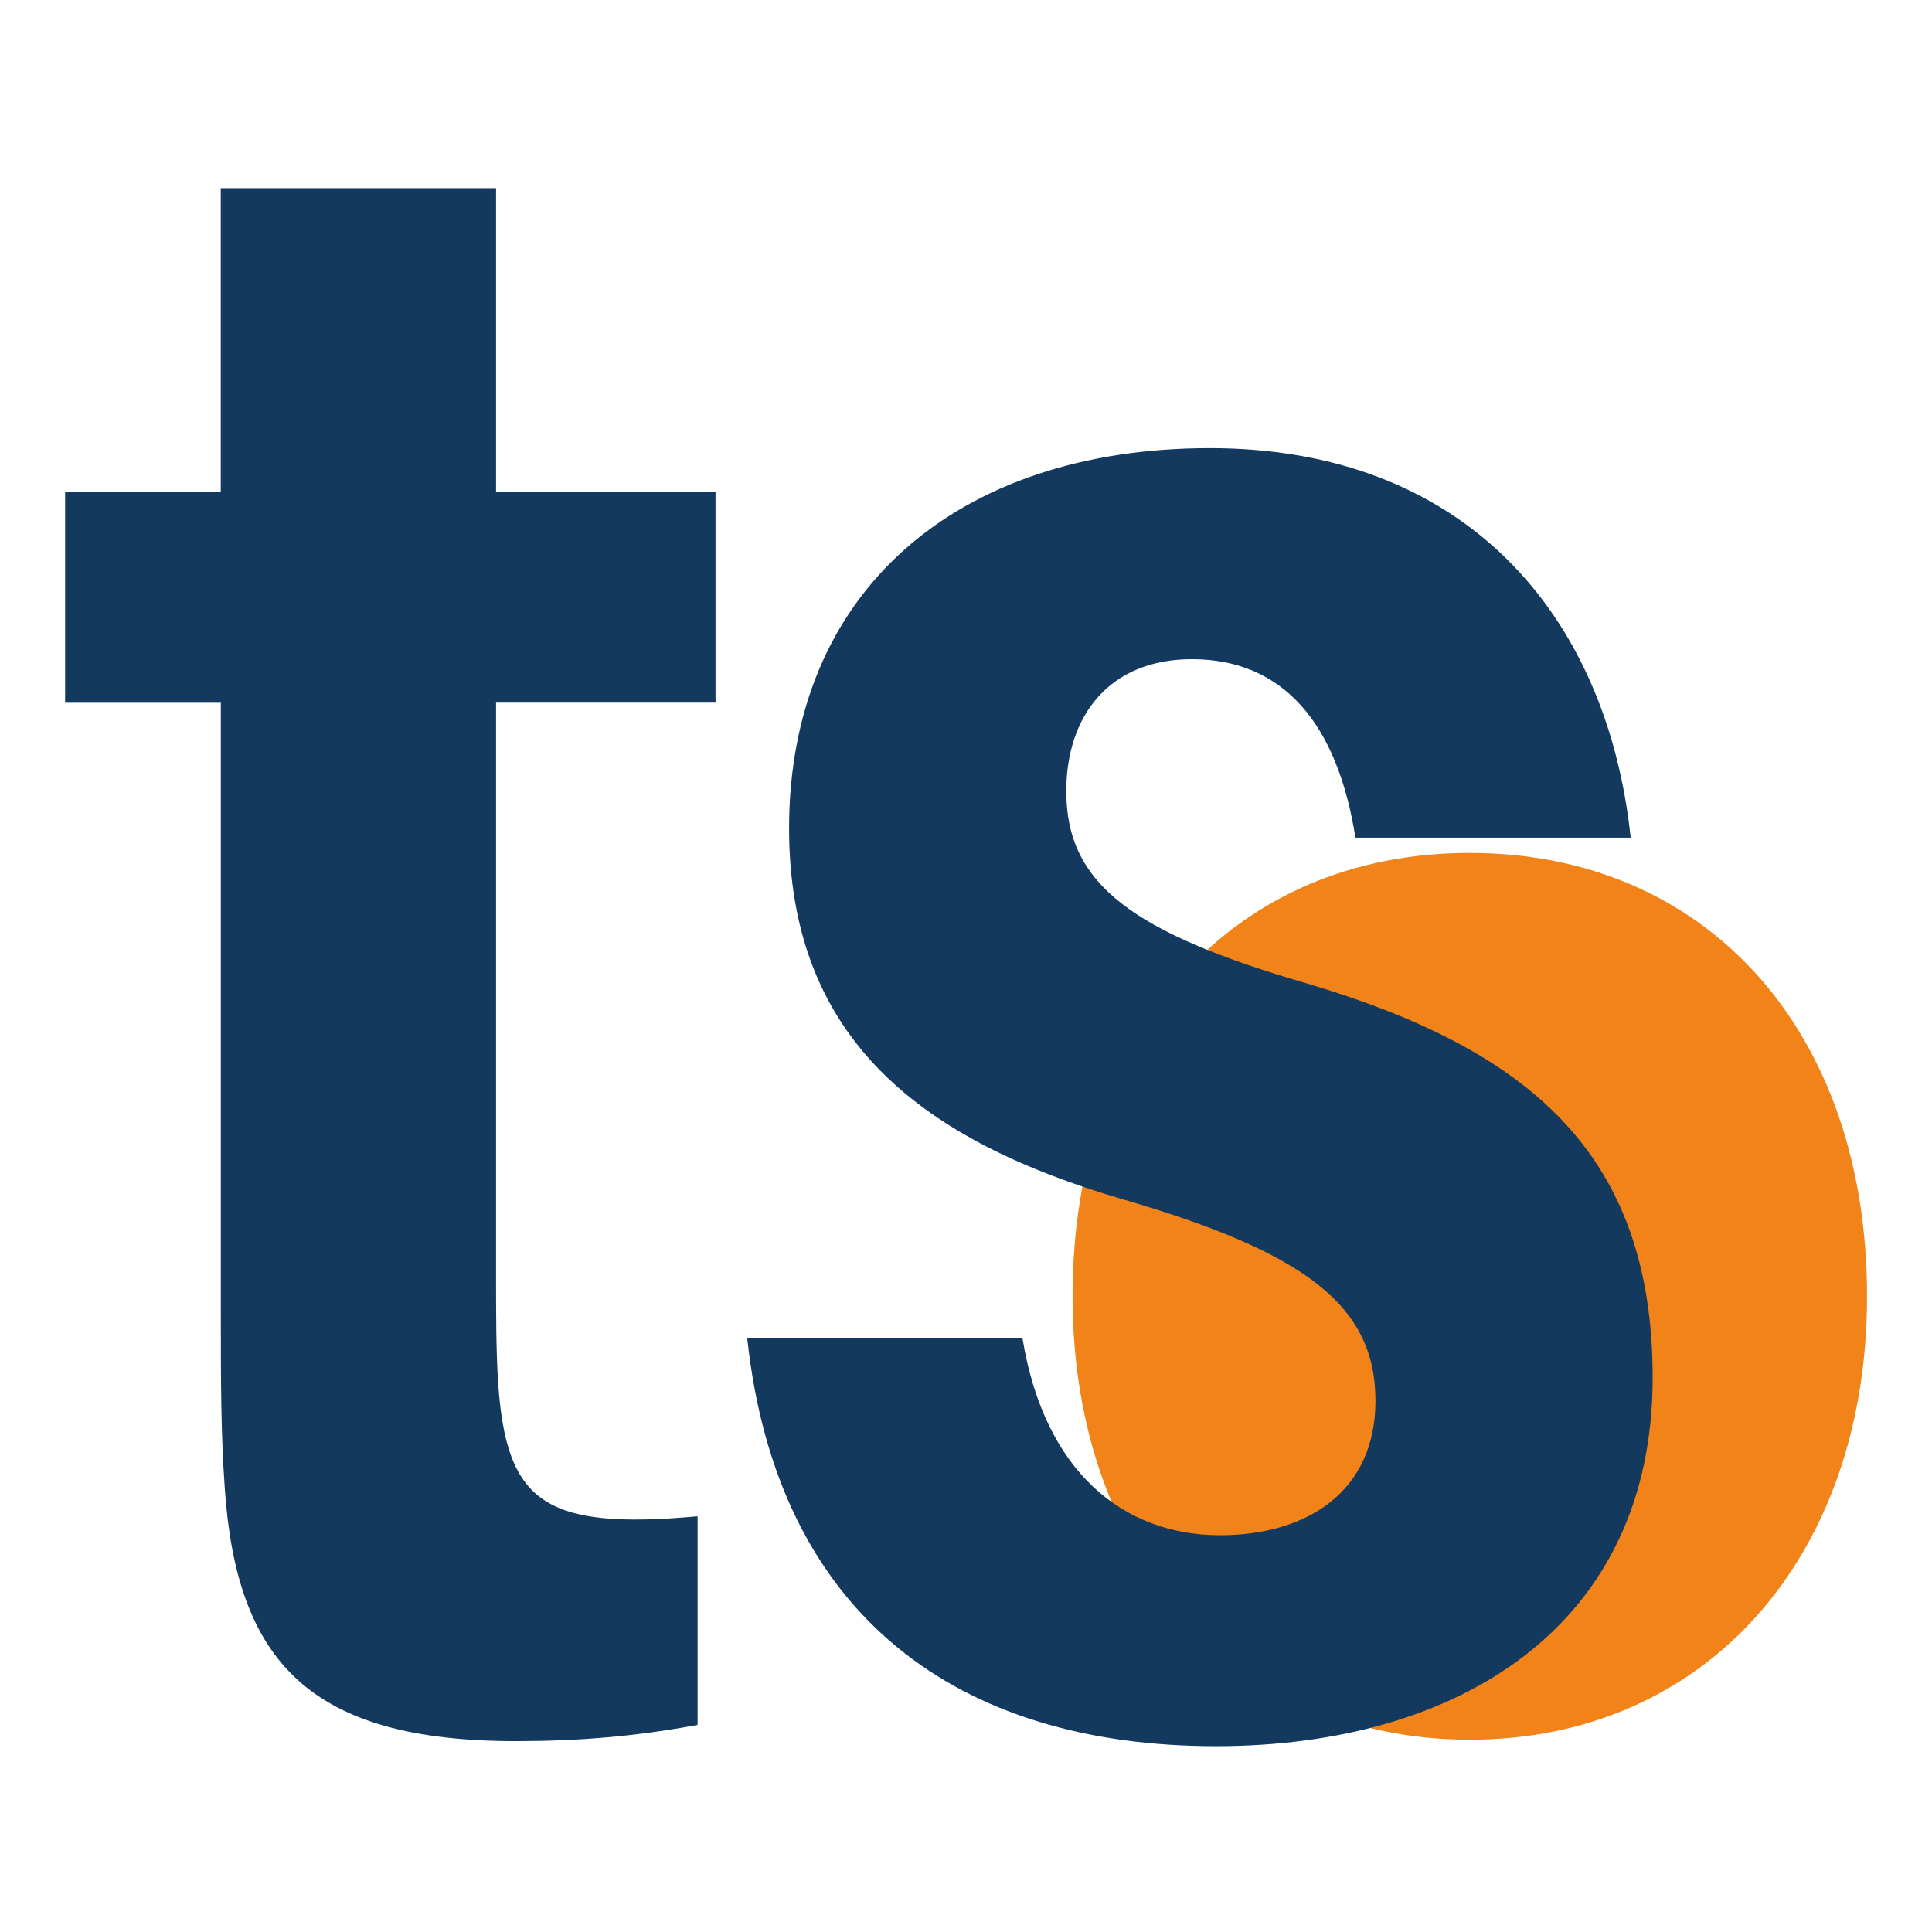
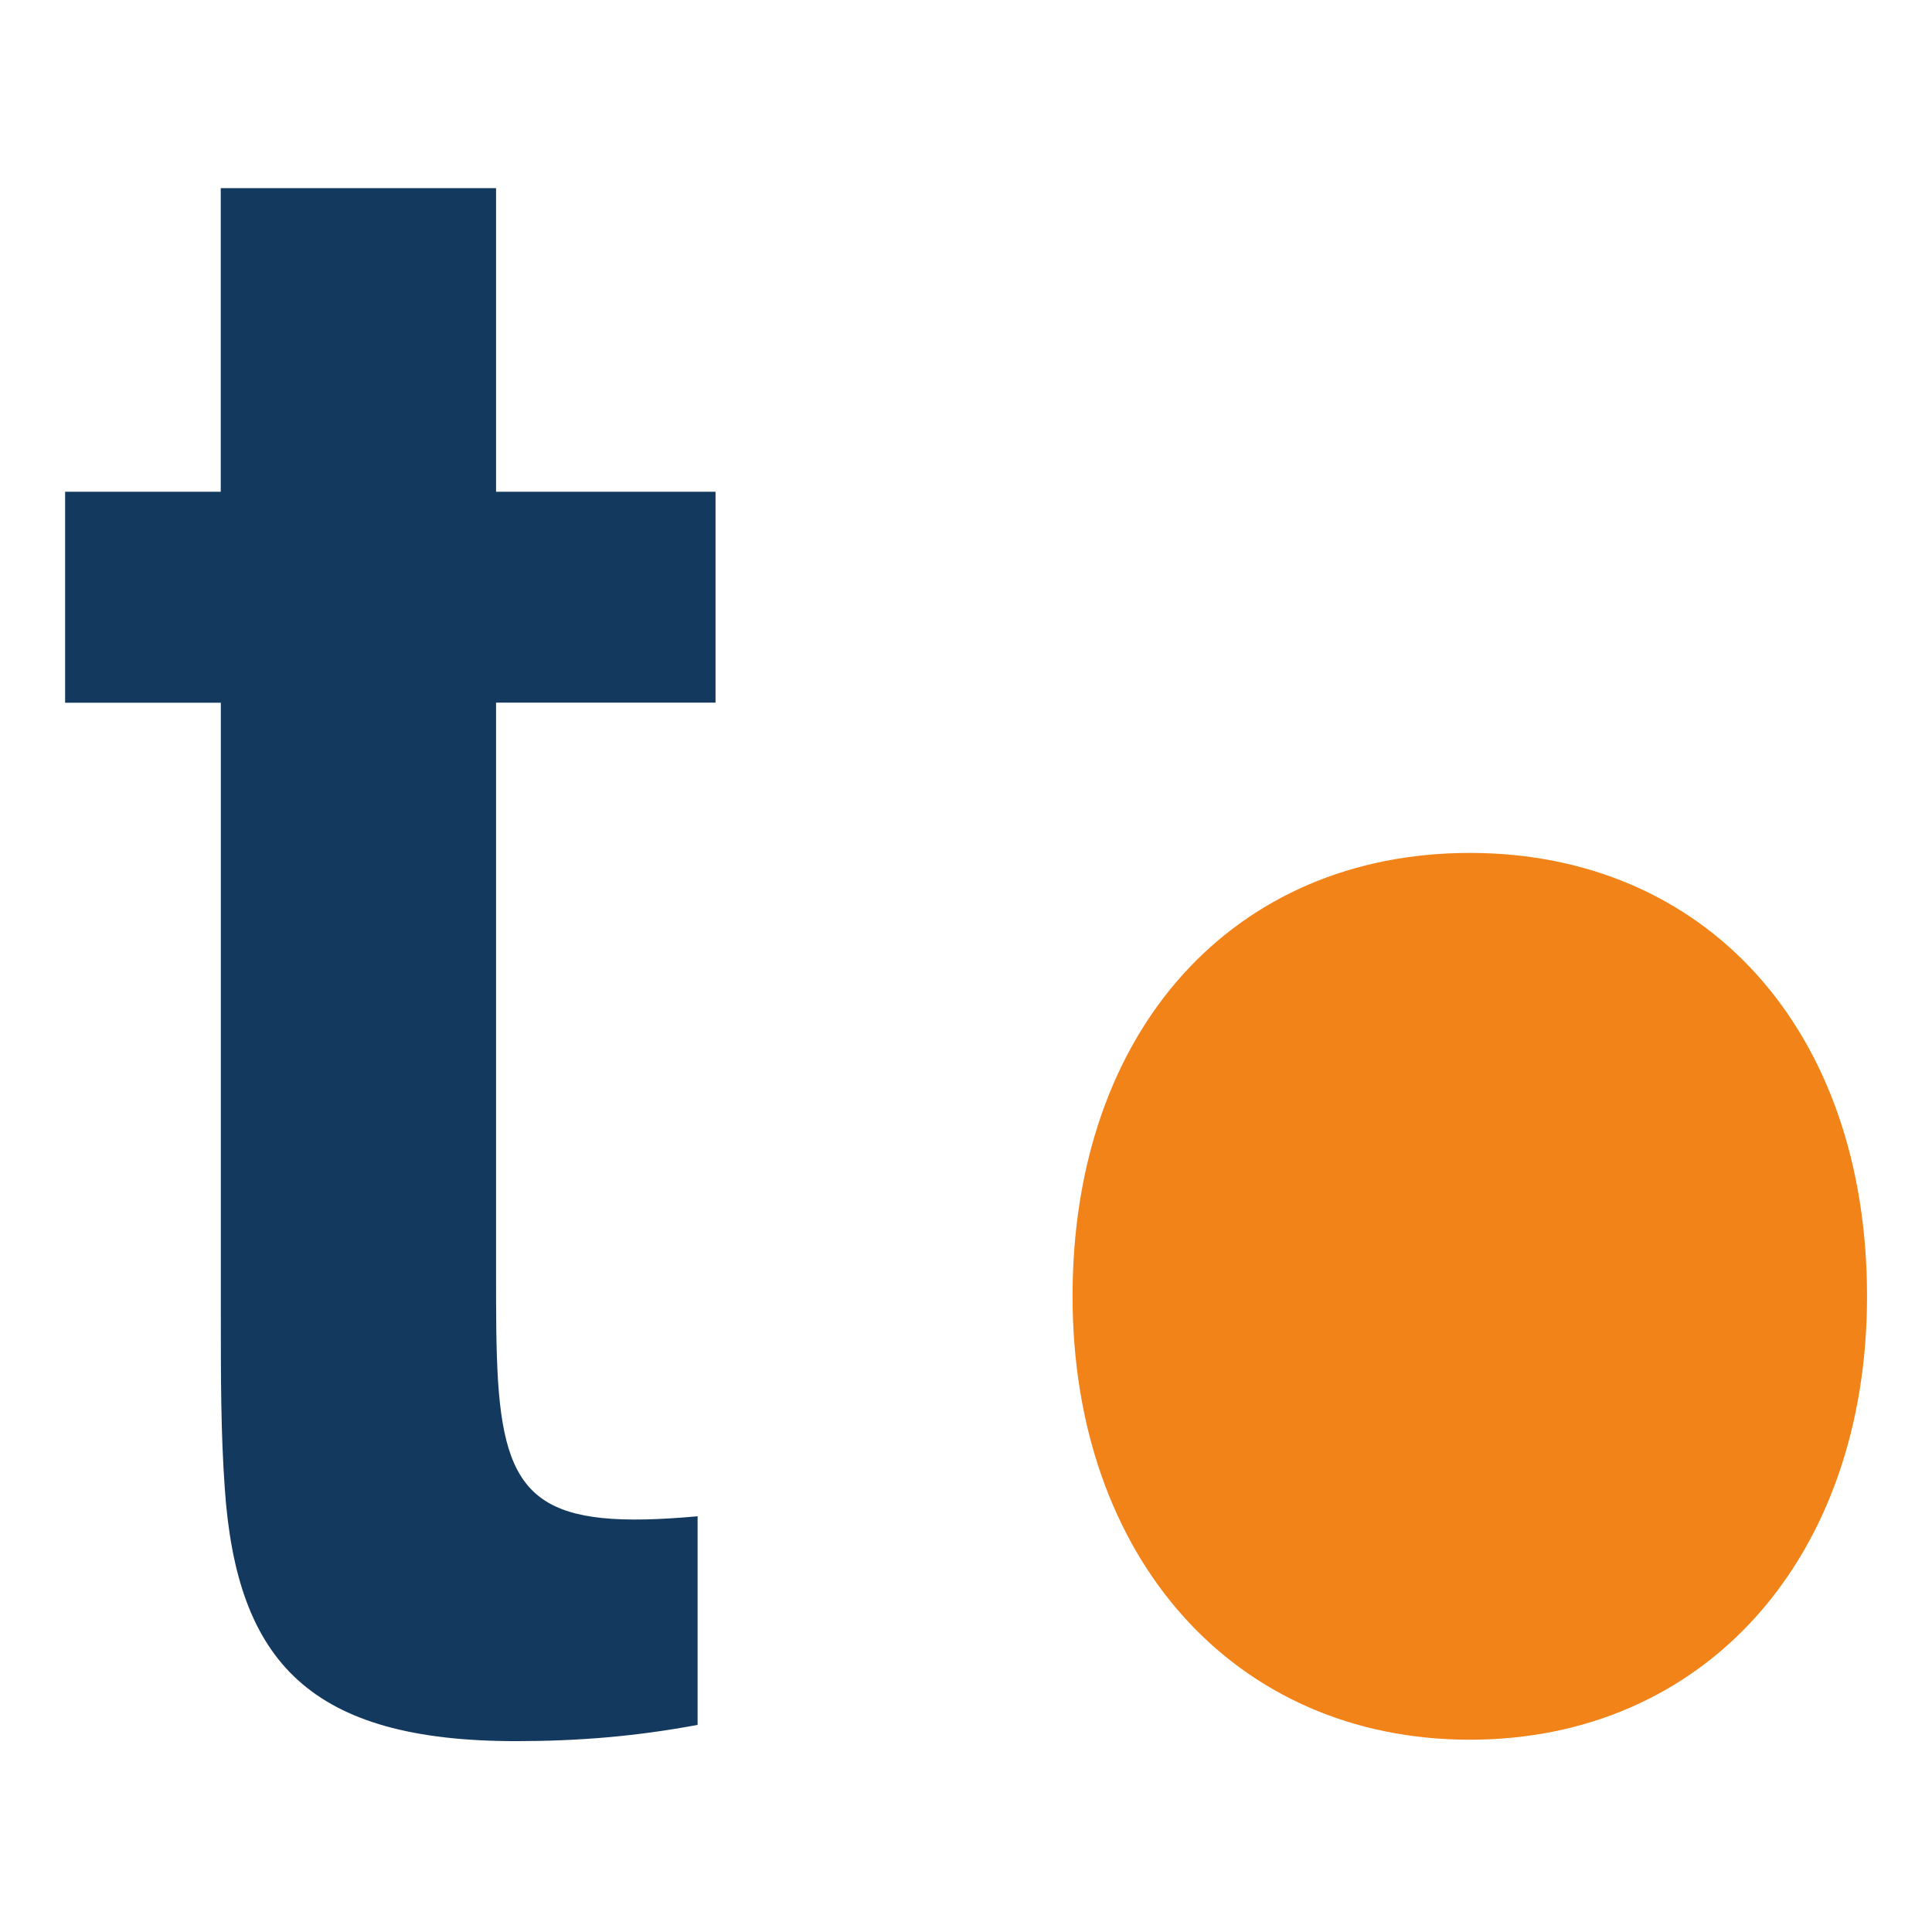
<svg xmlns="http://www.w3.org/2000/svg" xmlns:ns1="http://www.inkscape.org/namespaces/inkscape" xmlns:ns2="http://sodipodi.sourceforge.net/DTD/sodipodi-0.dtd" width="500" height="500" viewBox="0 0 132.292 132.292" version="1.1" id="svg77" ns1:version="0.92.5 (2060ec1f9f, 2020-04-08)" ns2:docname="favicon.svg">
  <defs id="defs71" />
  <ns2:namedview id="base" pagecolor="#ffffff" bordercolor="#666666" borderopacity="1.0" ns1:pageopacity="0.0" ns1:pageshadow="2" ns1:zoom="0.49497475" ns1:cx="521.92793" ns1:cy="73.600307" ns1:document-units="mm" ns1:current-layer="layer1" showgrid="false" units="px" ns1:pagecheckerboard="true" showguides="true" ns1:guide-bbox="true" ns1:window-width="1920" ns1:window-height="1016" ns1:window-x="1920" ns1:window-y="27" ns1:window-maximized="1">
    <ns2:guide position="153.947,16.036" orientation="0,1" id="guide491" ns1:locked="false" />
  </ns2:namedview>
  <g ns1:groupmode="layer" id="layer3" ns1:label="Layer 2" />
  <g ns1:label="Layer 1" ns1:groupmode="layer" id="layer1" transform="translate(0,-164.708)">
    <g id="g517" transform="translate(-0.817,2.567)">
      <path style="fill:#f18318;stroke-width:1.563" ns1:connector-curvature="0" class="st1" d="m 74.26,86.197 c 0,-18.298 11.092,-30.361 27.2,-30.361 16.108,0 27.2,12.064 27.2,30.361 0,17.893 -11.092,30.361 -27.2,30.361 -16.108,0 -27.2,-12.468 -27.2,-30.361 z" id="path459" transform="translate(0,164.708)" />
      <g transform="matrix(0.265,0,0,0.265,1.938,178.589)" id="g463">
        <g transform="matrix(2.088,0,0,2.426,-83.349,-130.608)" id="g437">
          <path style="fill:#13395f" ns1:connector-curvature="0" class="st0" d="m 99.28,163.83 c 0,4.44 0,8.15 0.25,11.6 0.99,12.84 5.68,15.8 24.69,14.32 v 22.22 c -7.65,1.23 -14.81,1.73 -22.47,1.73 -25.43,0 -34.56,-8.39 -36.04,-26.91 -0.49,-5.93 -0.49,-11.6 -0.49,-19.01 V 103.1 H 45.95 V 80.63 H 65.21 V 48.29 h 34.07 v 32.34 h 27.16 v 22.46 H 99.28 Z" id="path429" />
        </g>
        <g transform="translate(-16.162,8.081)" id="g461">
-           <path style="fill:#13395f;stroke-width:2.25" ns1:connector-curvature="0" class="st0" d="m 433.289,146.298 h -71.124 c -4.634,-29.353 -18.559,-46.117 -42.253,-46.117 -21.126,0 -32.462,14.386 -32.462,34.133 0,23.968 17.014,36.534 62.356,49.707 56.177,16.763 89.161,43.108 89.161,101.815 0,64.093 -49.998,95.217 -112.855,95.217 -66.49,0 -113.377,-33.55 -121.101,-105.406 h 71.124 c 5.678,34.739 26.283,50.896 51.021,50.896 22.671,0 40.186,-11.378 40.186,-34.739 0,-24.55 -18.037,-38.329 -65.446,-52.109 -51.021,-14.968 -86.071,-40.731 -86.071,-95.823 0,-61.084 43.297,-98.225 108.742,-98.225 65.446,0 102.542,42.55 108.721,100.651 z" id="path439" />
-         </g>
+           </g>
      </g>
    </g>
  </g>
  <style id="style427" type="text/css">
	.st0{fill:#13395F;}
	.st1{fill:#F18318;}
</style>
</svg>